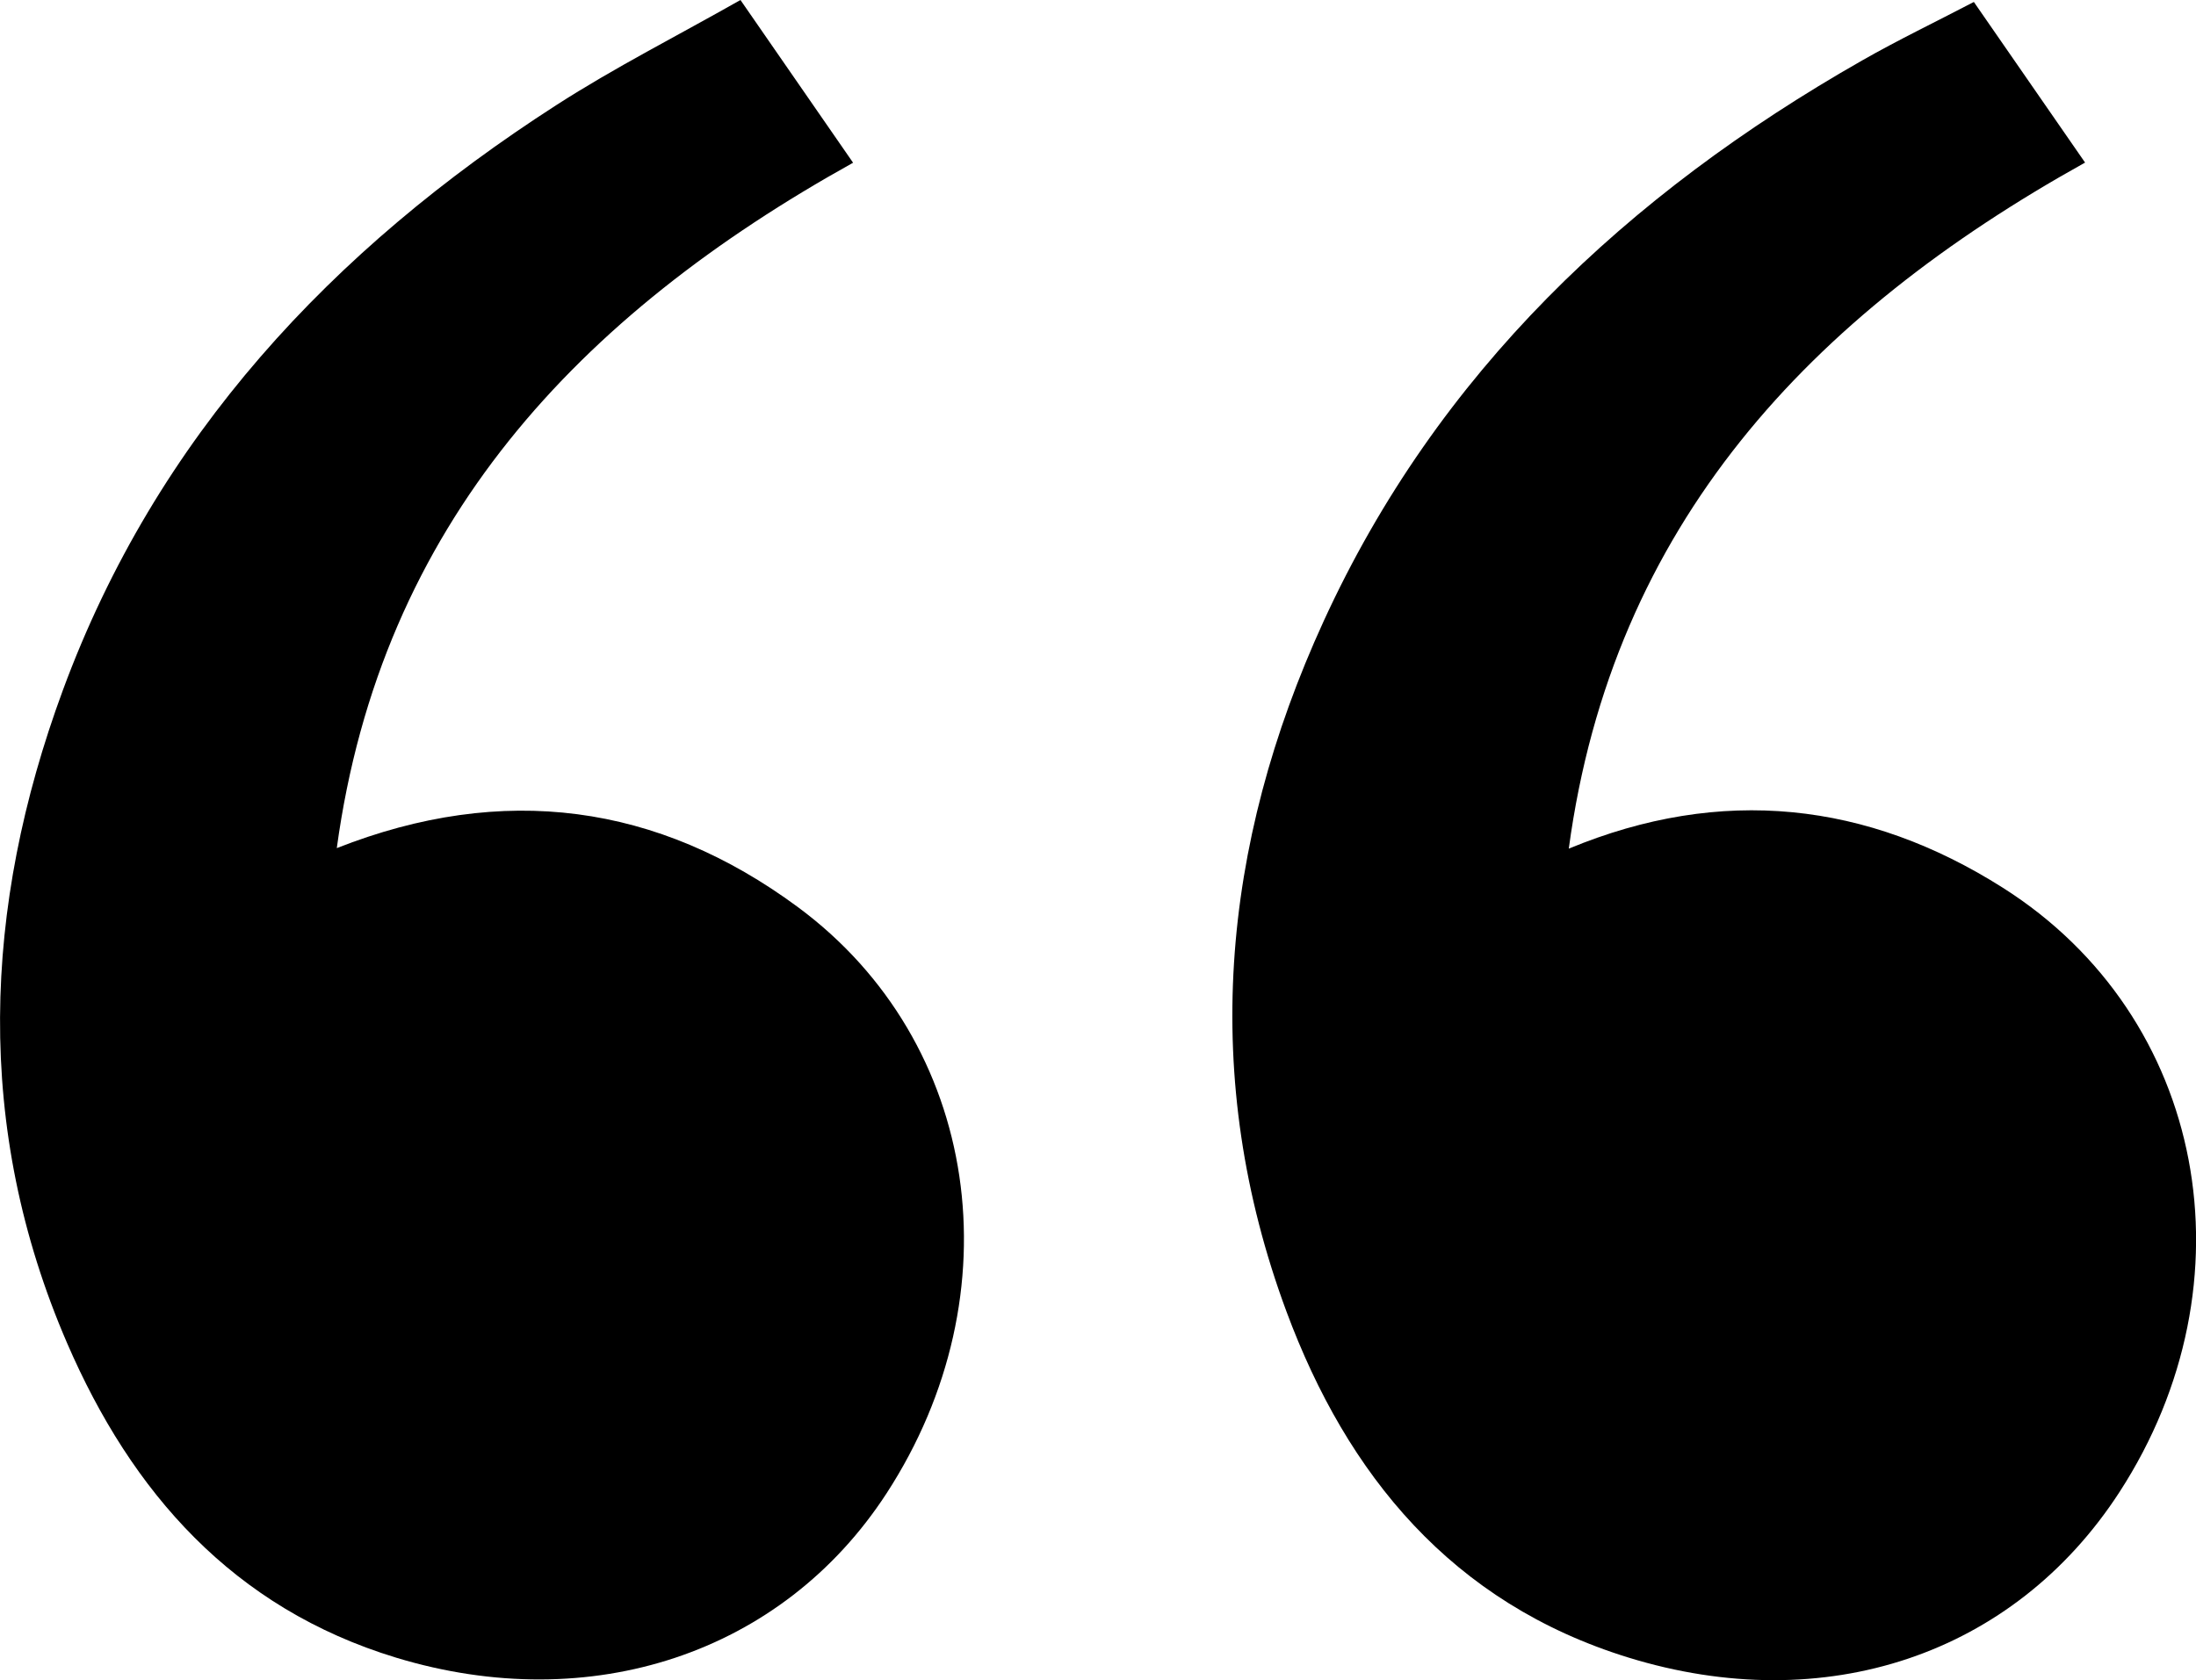
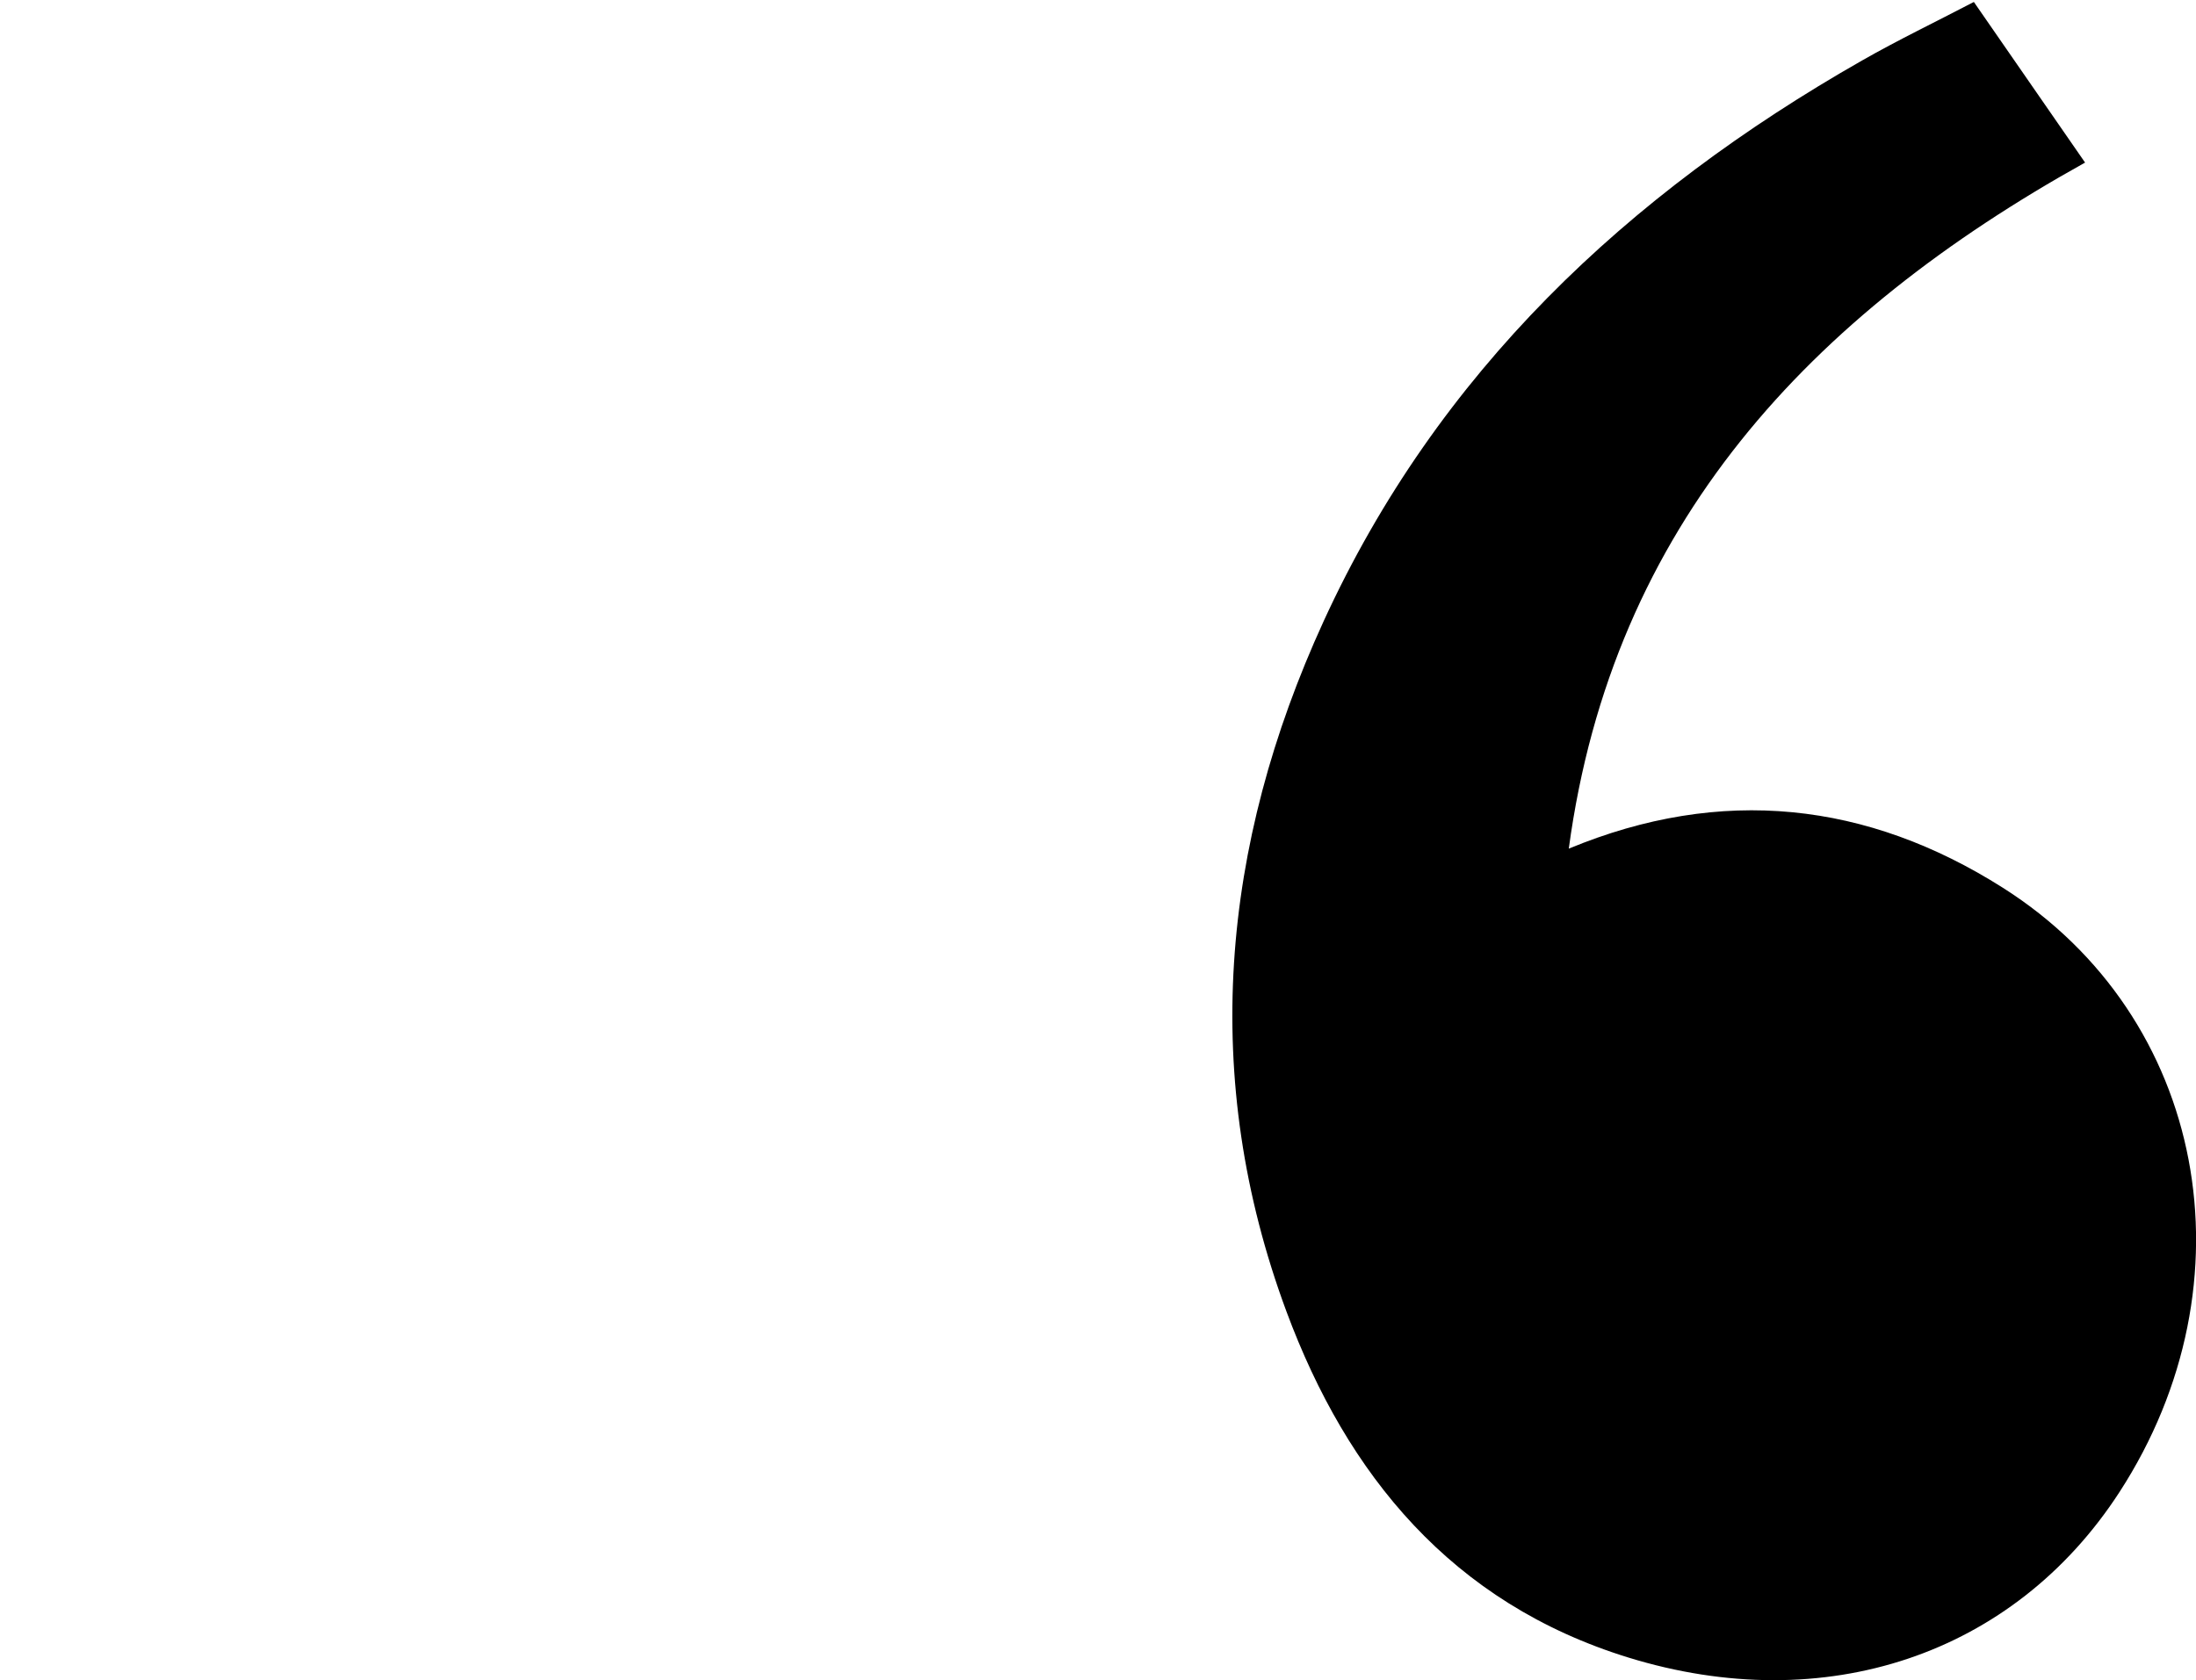
<svg xmlns="http://www.w3.org/2000/svg" id="Calque_2" viewBox="0 0 284.68 217.87">
  <g id="Calque_1-2">
    <g>
      <path d="m255.88.25c4.91,7.1,9.52,13.75,14.42,20.83-35.55,19.78-61.25,46.86-66.93,88.96,19.81-8.22,38.71-6.06,56.27,5.07,26.4,16.73,32.76,51.15,15.12,78.36-13.72,21.16-38.21,29.31-63.68,21.45-22.86-7.06-36.45-23.67-44.32-44.89-11.21-30.23-8.5-60.39,4.82-89.46,14.78-32.26,39.36-55.38,69.8-72.72,4.64-2.65,9.47-4.97,14.51-7.6Z" />
-       <path d="m95.99,0c5.13,7.41,9.73,14.06,14.6,21.1-35.51,19.74-61.19,46.79-66.93,88.87,21.59-8.51,41.63-5.75,59.75,7.63,23.71,17.51,28.33,50.19,11.51,76.05-13.5,20.76-38.34,28.95-63.57,21.29-21.15-6.43-34.29-21.46-42.64-40.76-12.08-27.93-10.94-56.53-.57-84.66C20.26,56.65,43.04,32.35,72.1,13.64c7.61-4.9,15.73-9.01,23.89-13.64Z" />
    </g>
  </g>
</svg>